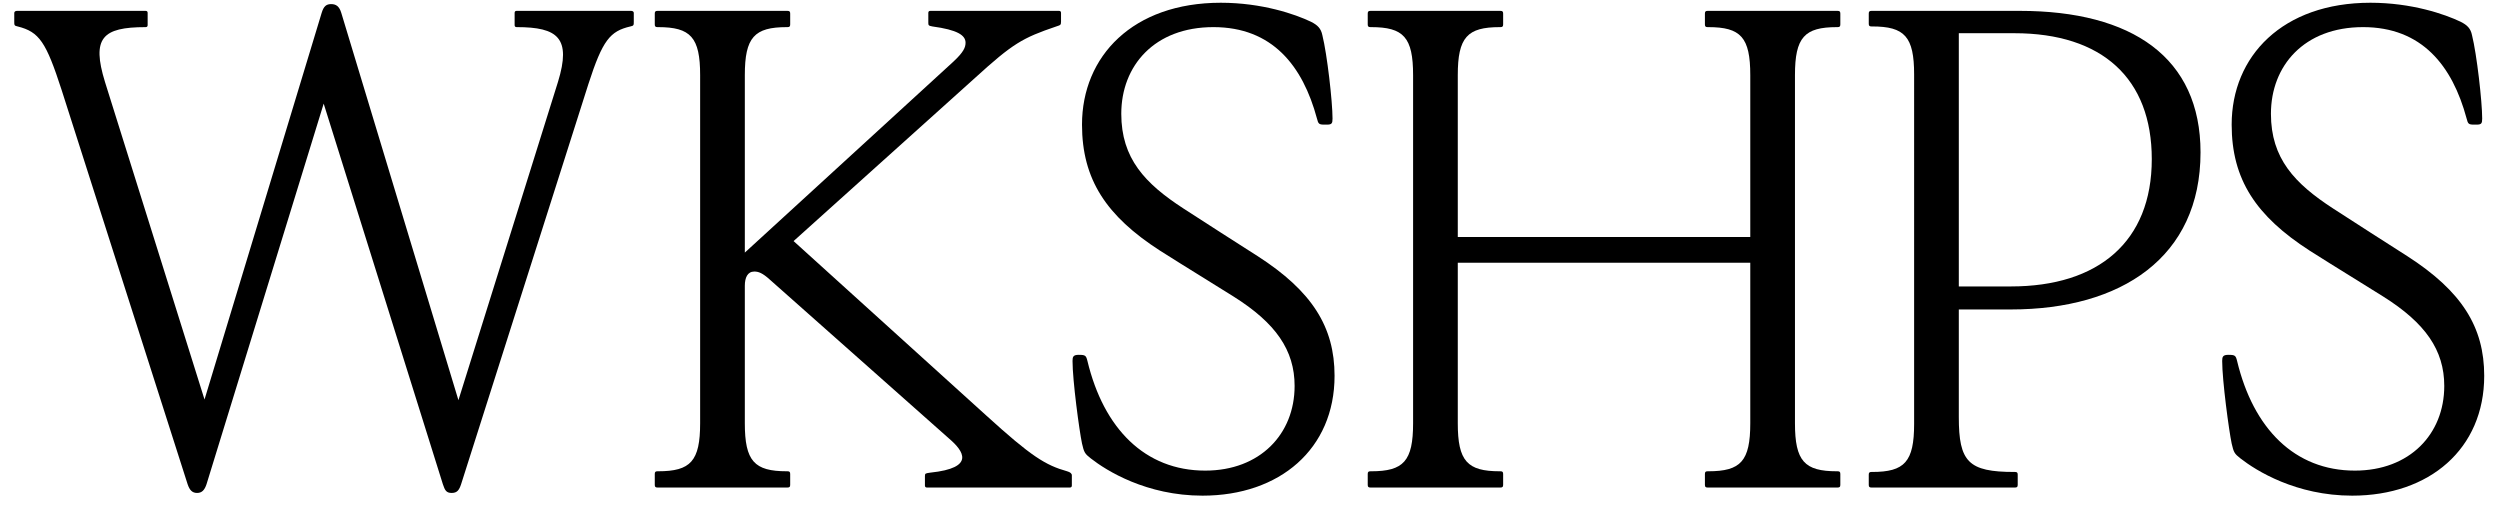
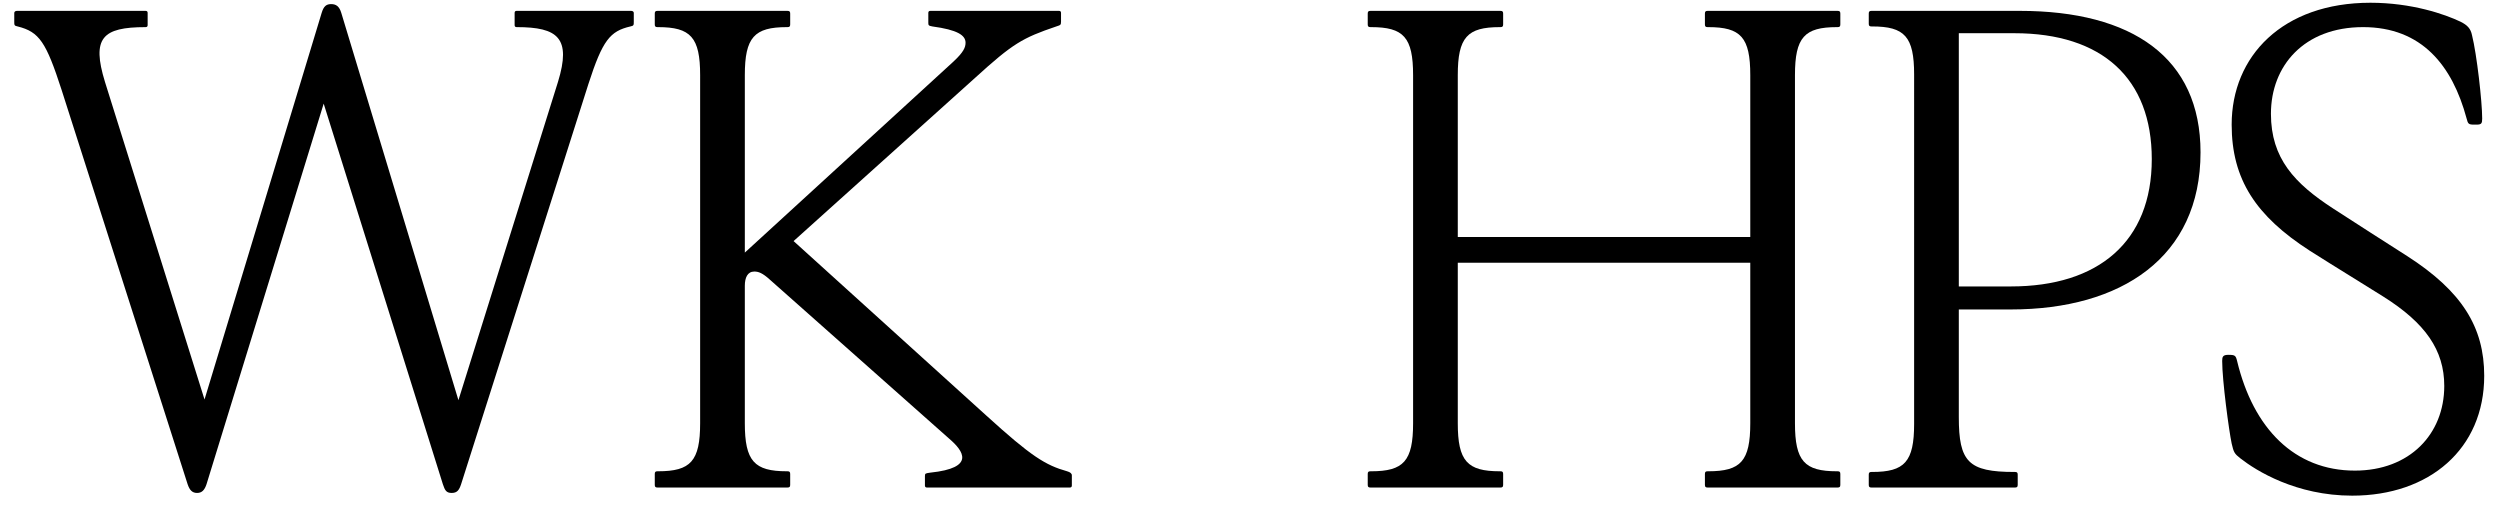
<svg xmlns="http://www.w3.org/2000/svg" viewBox="0 0 8192 1668.316" version="1.1" id="Layer_1">
  <path d="M2076.791,42.28v28.843c0,11.093,0,13.311-11.093,15.53-66.558,15.53-90.964,44.371-137.556,188.584l-417.103,1311.216c-6.656,19.967-13.313,28.843-31.062,28.843-17.748,0-22.185-8.876-28.841-28.843l-390.481-1246.876-383.823,1246.876c-6.656,19.967-15.532,28.843-31.062,28.843s-24.404-8.876-31.06-28.843L202.04,295.204C151.013,137.68,128.826,104.401,57.83,86.653c-11.093-2.219-11.093-4.437-11.093-15.53v-28.843c0-4.437,4.437-6.656,8.874-6.656h421.542c4.437,0,6.656,2.219,6.656,6.656v39.936c0,4.437-2.219,6.655-6.656,6.655-141.993,0-177.49,35.499-133.119,179.71l326.141,1040.543L1053.998,42.28c6.656-22.186,15.532-28.843,31.062-28.843s26.623,6.656,33.28,28.843l383.823,1269.061,326.141-1042.76c44.373-144.211,0-179.71-135.337-179.71-4.439,0-6.656-2.218-6.656-6.655v-39.936c0-4.437,2.218-6.656,6.656-6.656h374.949c4.437,0,8.874,2.219,8.874,6.656Z" />
  <path d="M3110.682,1437.803l-587.94-521.379c-24.404-22.186-37.717-26.623-51.028-26.623-22.186,0-31.062,19.967-31.062,46.591v450.384c0,124.243,31.062,157.523,137.556,157.523h2.219c6.656,0,8.874,2.218,8.874,8.874v35.499c0,6.655-2.218,8.874-8.874,8.874h-425.979c-6.656,0-8.876-2.219-8.876-8.874v-35.499c0-6.656,2.219-8.874,8.876-8.874h2.218c106.495,0,137.556-33.28,137.556-157.523V246.394c0-124.243-31.06-157.523-137.556-157.523h-2.218c-6.656,0-8.876-2.218-8.876-8.874v-35.499c0-6.655,2.219-8.874,8.876-8.874h425.979c6.656,0,8.874,2.219,8.874,8.874v35.499c0,6.656-2.218,8.874-8.874,8.874h-2.219c-106.494,0-137.556,33.28-137.556,157.523v581.284l683.341-625.656c33.28-31.062,39.936-46.592,39.936-62.122,0-24.406-26.623-42.154-108.713-53.247-13.313-2.219-13.313-4.437-13.313-13.313v-31.06c0-4.437,2.219-6.656,6.656-6.656h421.542c4.437,0,6.656,2.219,6.656,6.656v28.843c0,11.093-2.219,11.093-15.53,15.53-110.932,37.717-141.993,55.465-266.238,168.616l-594.595,534.692,632.312,572.409c146.431,133.119,193.022,161.96,264.019,181.929q15.53,4.437,15.53,13.311v33.28c0,4.437-2.218,6.656-6.656,6.656h-468.132c-4.437,0-6.656-2.219-6.656-6.656v-31.06c0-8.874,2.219-8.874,17.749-11.093,148.649-15.53,108.713-70.996,62.122-110.932Z" />
-   <path d="M3975.953,88.87c-193.022,0-301.735,126.463-301.735,283.986,0,146.43,77.653,228.52,204.115,310.609,113.15,73.216,130.9,84.309,241.831,155.305,179.711,115.369,252.925,232.957,252.925,392.699,0,239.613-179.71,392.699-432.635,392.699-184.147,0-315.046-82.09-366.075-122.026-19.967-15.53-22.186-19.967-28.841-48.81-8.876-42.154-31.062-206.333-31.062-270.673,0-13.313,2.219-19.967,19.969-19.967,22.186,0,24.404,2.218,28.841,19.967,53.248,221.863,188.585,359.419,386.044,359.419,179.71,0,292.86-119.806,292.86-277.33,0-117.589-62.122-206.333-199.677-292.86-113.152-70.996-133.119-82.09-241.832-150.868-175.273-113.15-255.143-232.957-255.143-412.666,0-224.083,166.397-399.355,454.82-399.355,135.338,0,244.051,37.717,295.079,62.122,22.186,11.093,33.28,22.185,37.717,44.371,15.532,62.122,33.28,217.428,33.28,272.893,0,15.532-2.218,19.969-17.748,19.969h-8.876c-17.749,0-19.967-2.219-24.404-19.969-46.592-173.053-146.43-299.516-339.452-299.516Z" />
  <path d="M4916.635,1597.545h-425.979c-6.656,0-8.876-2.219-8.876-8.874v-35.499c0-6.656,2.219-8.874,8.876-8.874h2.218c106.495,0,137.556-33.28,137.556-157.523V246.394c0-124.243-31.06-157.523-137.556-157.523h-2.218c-6.656,0-8.876-2.218-8.876-8.874v-35.499c0-6.655,2.219-8.874,8.876-8.874h425.979c6.656,0,8.874,2.219,8.874,8.874v35.499c0,6.656-2.218,8.874-8.874,8.874h-2.219c-106.494,0-137.556,33.28-137.556,157.523v530.255h958.453V246.394c0-124.243-31.06-157.523-137.556-157.523h-2.218c-6.656,0-8.876-2.218-8.876-8.874v-35.499c0-6.655,2.219-8.874,8.876-8.874h425.979c6.655,0,8.874,2.219,8.874,8.874v35.499c0,6.656-2.219,8.874-8.874,8.874h-2.219c-106.495,0-137.556,33.28-137.556,157.523v1140.382c0,124.243,31.06,157.523,137.556,157.523h2.219c6.655,0,8.874,2.218,8.874,8.874v35.499c0,6.655-2.219,8.874-8.874,8.874h-425.979c-6.656,0-8.876-2.219-8.876-8.874v-35.499c0-6.656,2.219-8.874,8.876-8.874h2.218c106.495,0,137.556-33.28,137.556-157.523v-525.818h-958.453v525.818c0,124.243,31.062,157.523,137.556,157.523h2.219c6.656,0,8.874,2.218,8.874,8.874v35.499c0,6.655-2.218,8.874-8.874,8.874Z" />
  <path d="M6618.316,35.623c368.293,0,592.376,153.086,592.376,463.695,0,343.889-259.58,514.725-621.219,514.725h-170.836v352.763c0,146.43,31.062,179.71,181.929,179.71h2.219c6.655,0,8.874,2.219,8.874,8.876v33.28c0,6.655-2.219,8.874-8.874,8.874h-470.352c-6.656,0-8.876-2.219-8.876-8.874v-33.28c0-6.656,2.219-8.876,8.876-8.876h2.218c106.495,0,137.556-33.28,137.556-157.523V244.176c0-124.243-31.06-157.523-137.556-157.523h-2.218c-6.656,0-8.876-2.219-8.876-8.876v-33.28c0-6.655,2.219-8.874,8.876-8.874h485.882ZM6418.638,108.839v829.771h170.836c286.205,0,461.478-146.431,461.478-417.105,0-264.019-161.962-412.666-450.384-412.666h-181.929Z" />
  <path d="M7743.143,88.87c-193.022,0-301.735,126.463-301.735,283.986,0,146.43,77.653,228.52,204.115,310.609,113.15,73.216,130.9,84.309,241.831,155.305,179.711,115.369,252.925,232.957,252.925,392.699,0,239.613-179.71,392.699-432.635,392.699-184.147,0-315.046-82.09-366.075-122.026-19.967-15.53-22.186-19.967-28.841-48.81-8.876-42.154-31.062-206.333-31.062-270.673,0-13.313,2.219-19.967,19.969-19.967,22.186,0,24.404,2.218,28.841,19.967,53.248,221.863,188.585,359.419,386.044,359.419,179.71,0,292.86-119.806,292.86-277.33,0-117.589-62.122-206.333-199.677-292.86-113.152-70.996-133.119-82.09-241.832-150.868-175.273-113.15-255.143-232.957-255.143-412.666,0-224.083,166.397-399.355,454.82-399.355,135.338,0,244.051,37.717,295.079,62.122,22.186,11.093,33.28,22.185,37.717,44.371,15.532,62.122,33.28,217.428,33.28,272.893,0,15.532-2.218,19.969-17.748,19.969h-8.876c-17.749,0-19.967-2.219-24.404-19.969-46.592-173.053-146.43-299.516-339.452-299.516Z" />
</svg>